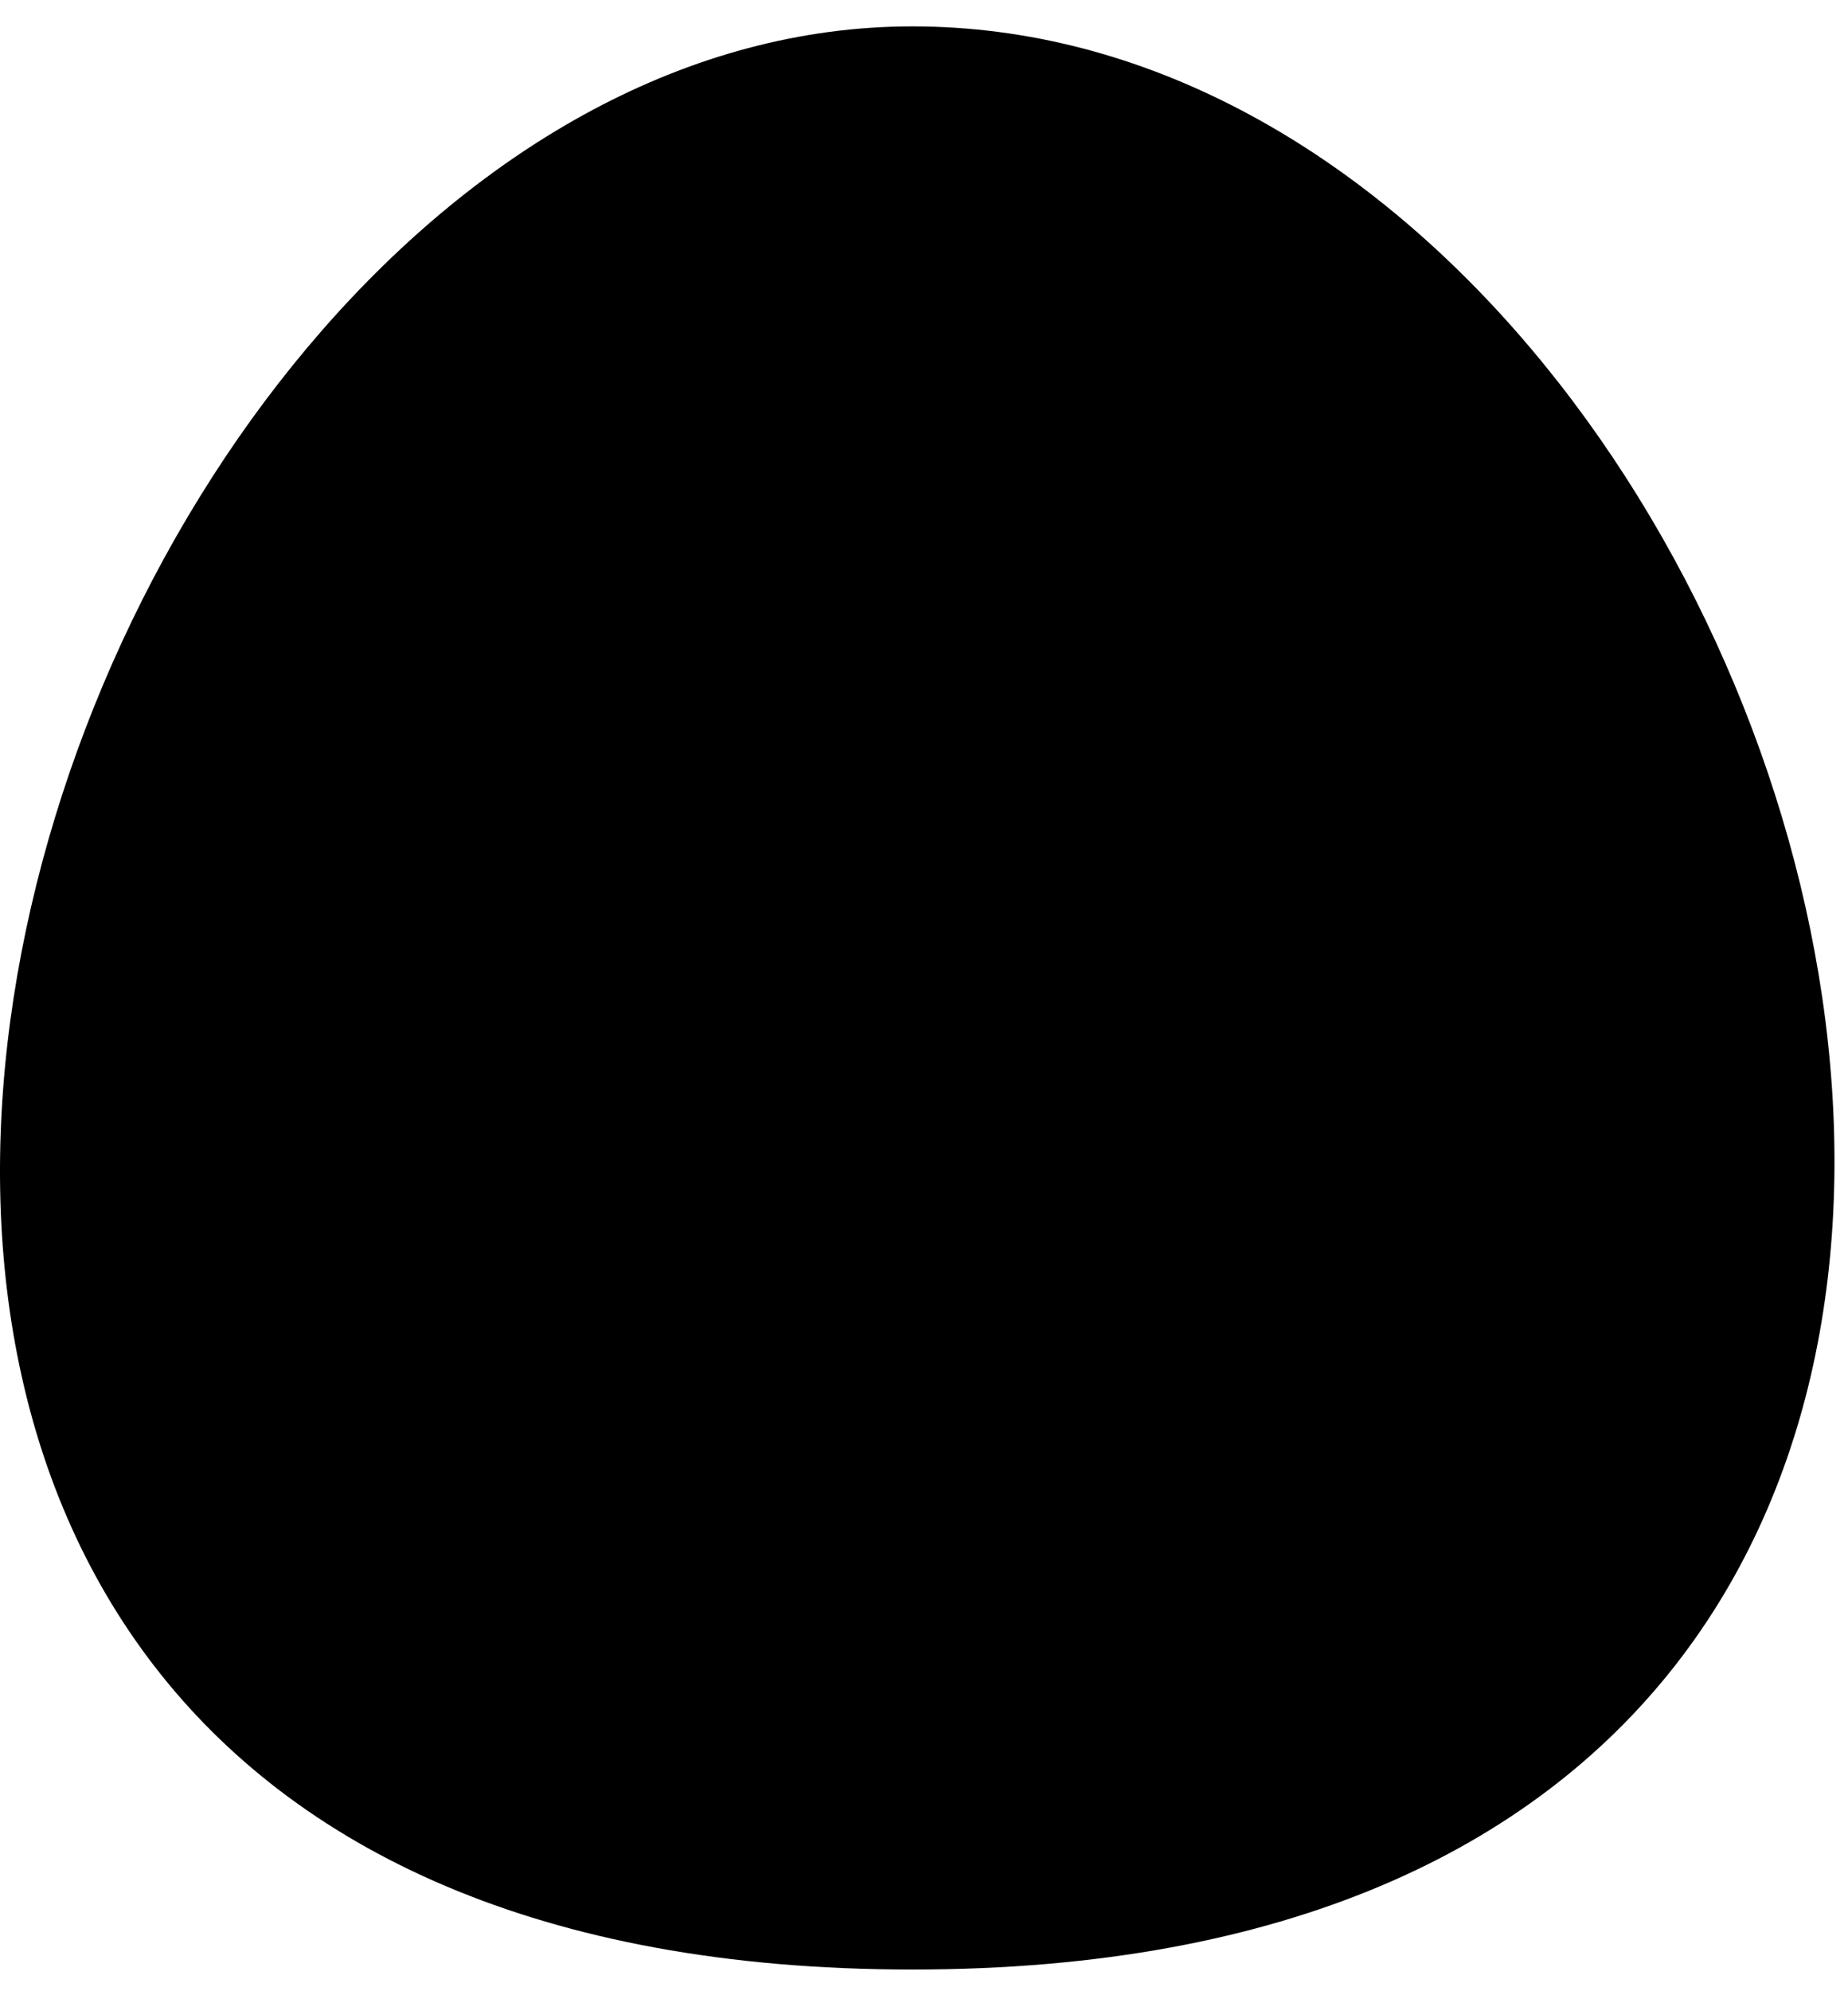
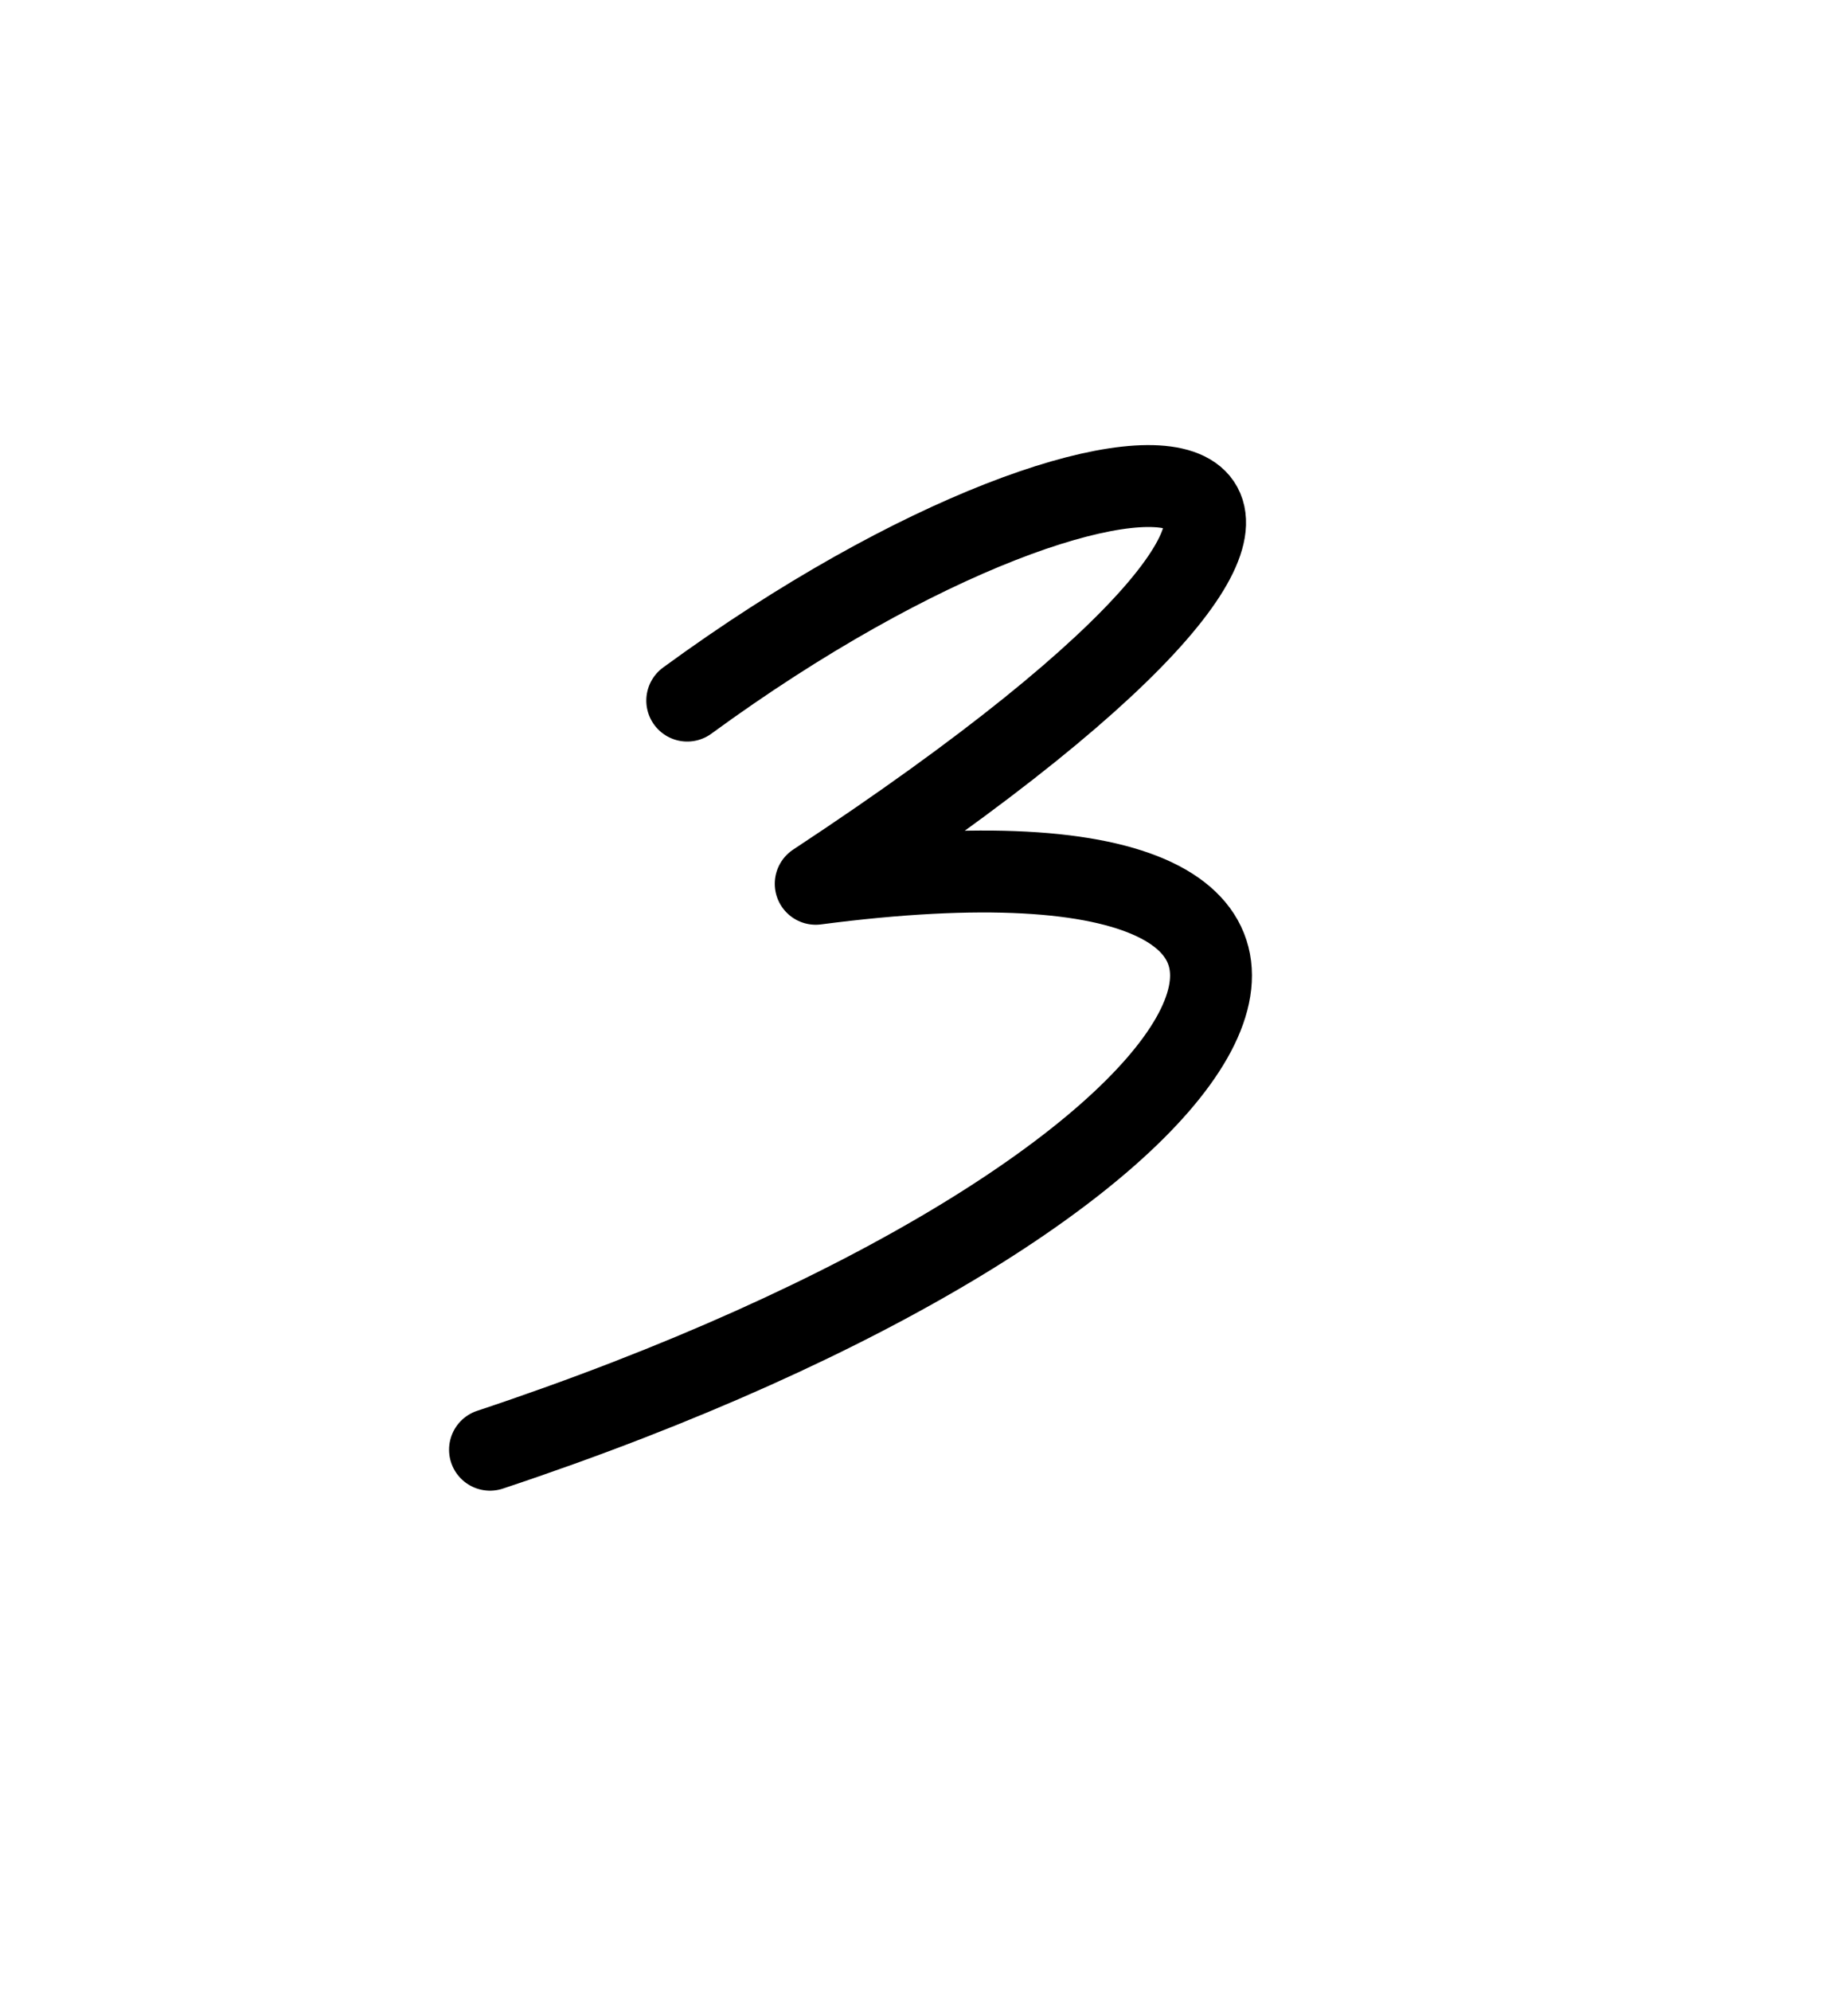
<svg xmlns="http://www.w3.org/2000/svg" width="52" height="56" viewBox="0 0 52 56" fill="none">
-   <path d="M25.674 0.742C51.814 0.742 67.81 55.39 25.674 55.39C-16.462 55.39 0.365 0.742 25.674 0.742Z" fill="#FFC4A9" style="fill:#FFC4A9;fill:color(display-p3 1 0.77 0.664);fill-opacity:1;" />
  <path d="M19.338 19.703C32.334 10.208 42.598 11.916 22.953 24.855C41.715 22.402 35.459 33.565 13.788 40.771" stroke="#2A4052" style="stroke:#2A4052;stroke:color(display-p3 0.165 0.251 0.322);stroke-opacity:1;" stroke-width="2.304" stroke-linecap="round" stroke-linejoin="round" />
</svg>